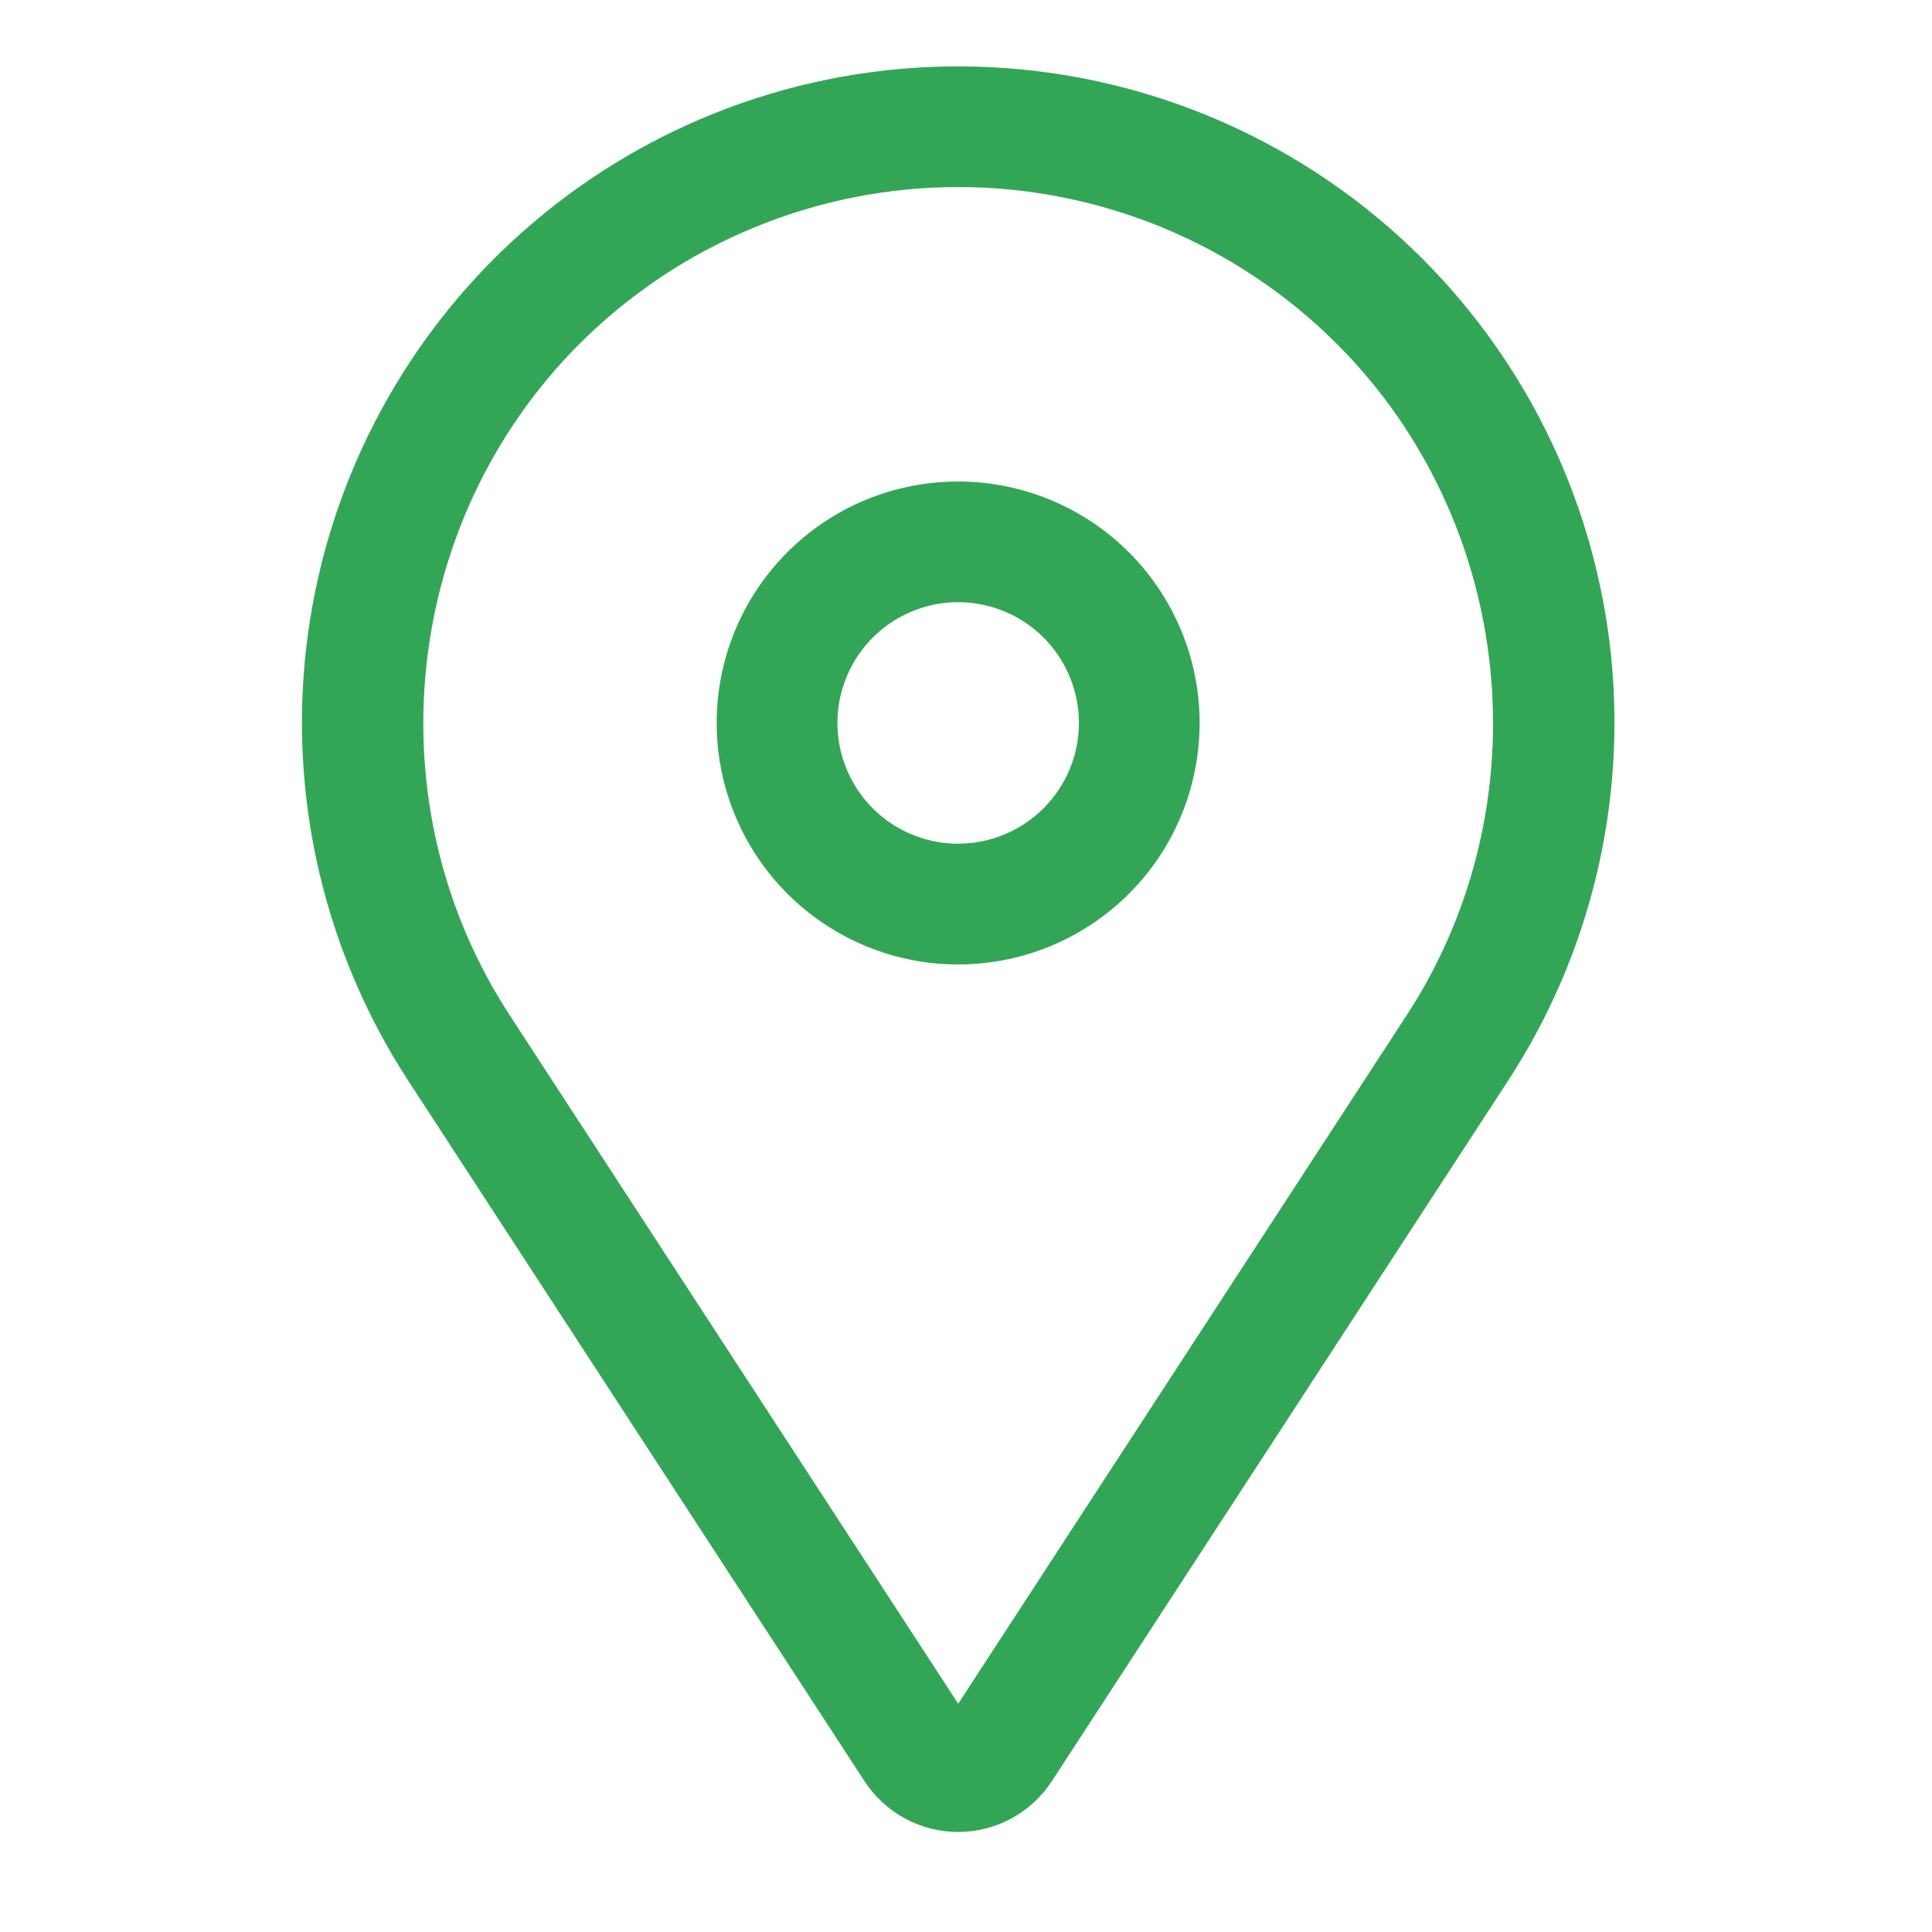
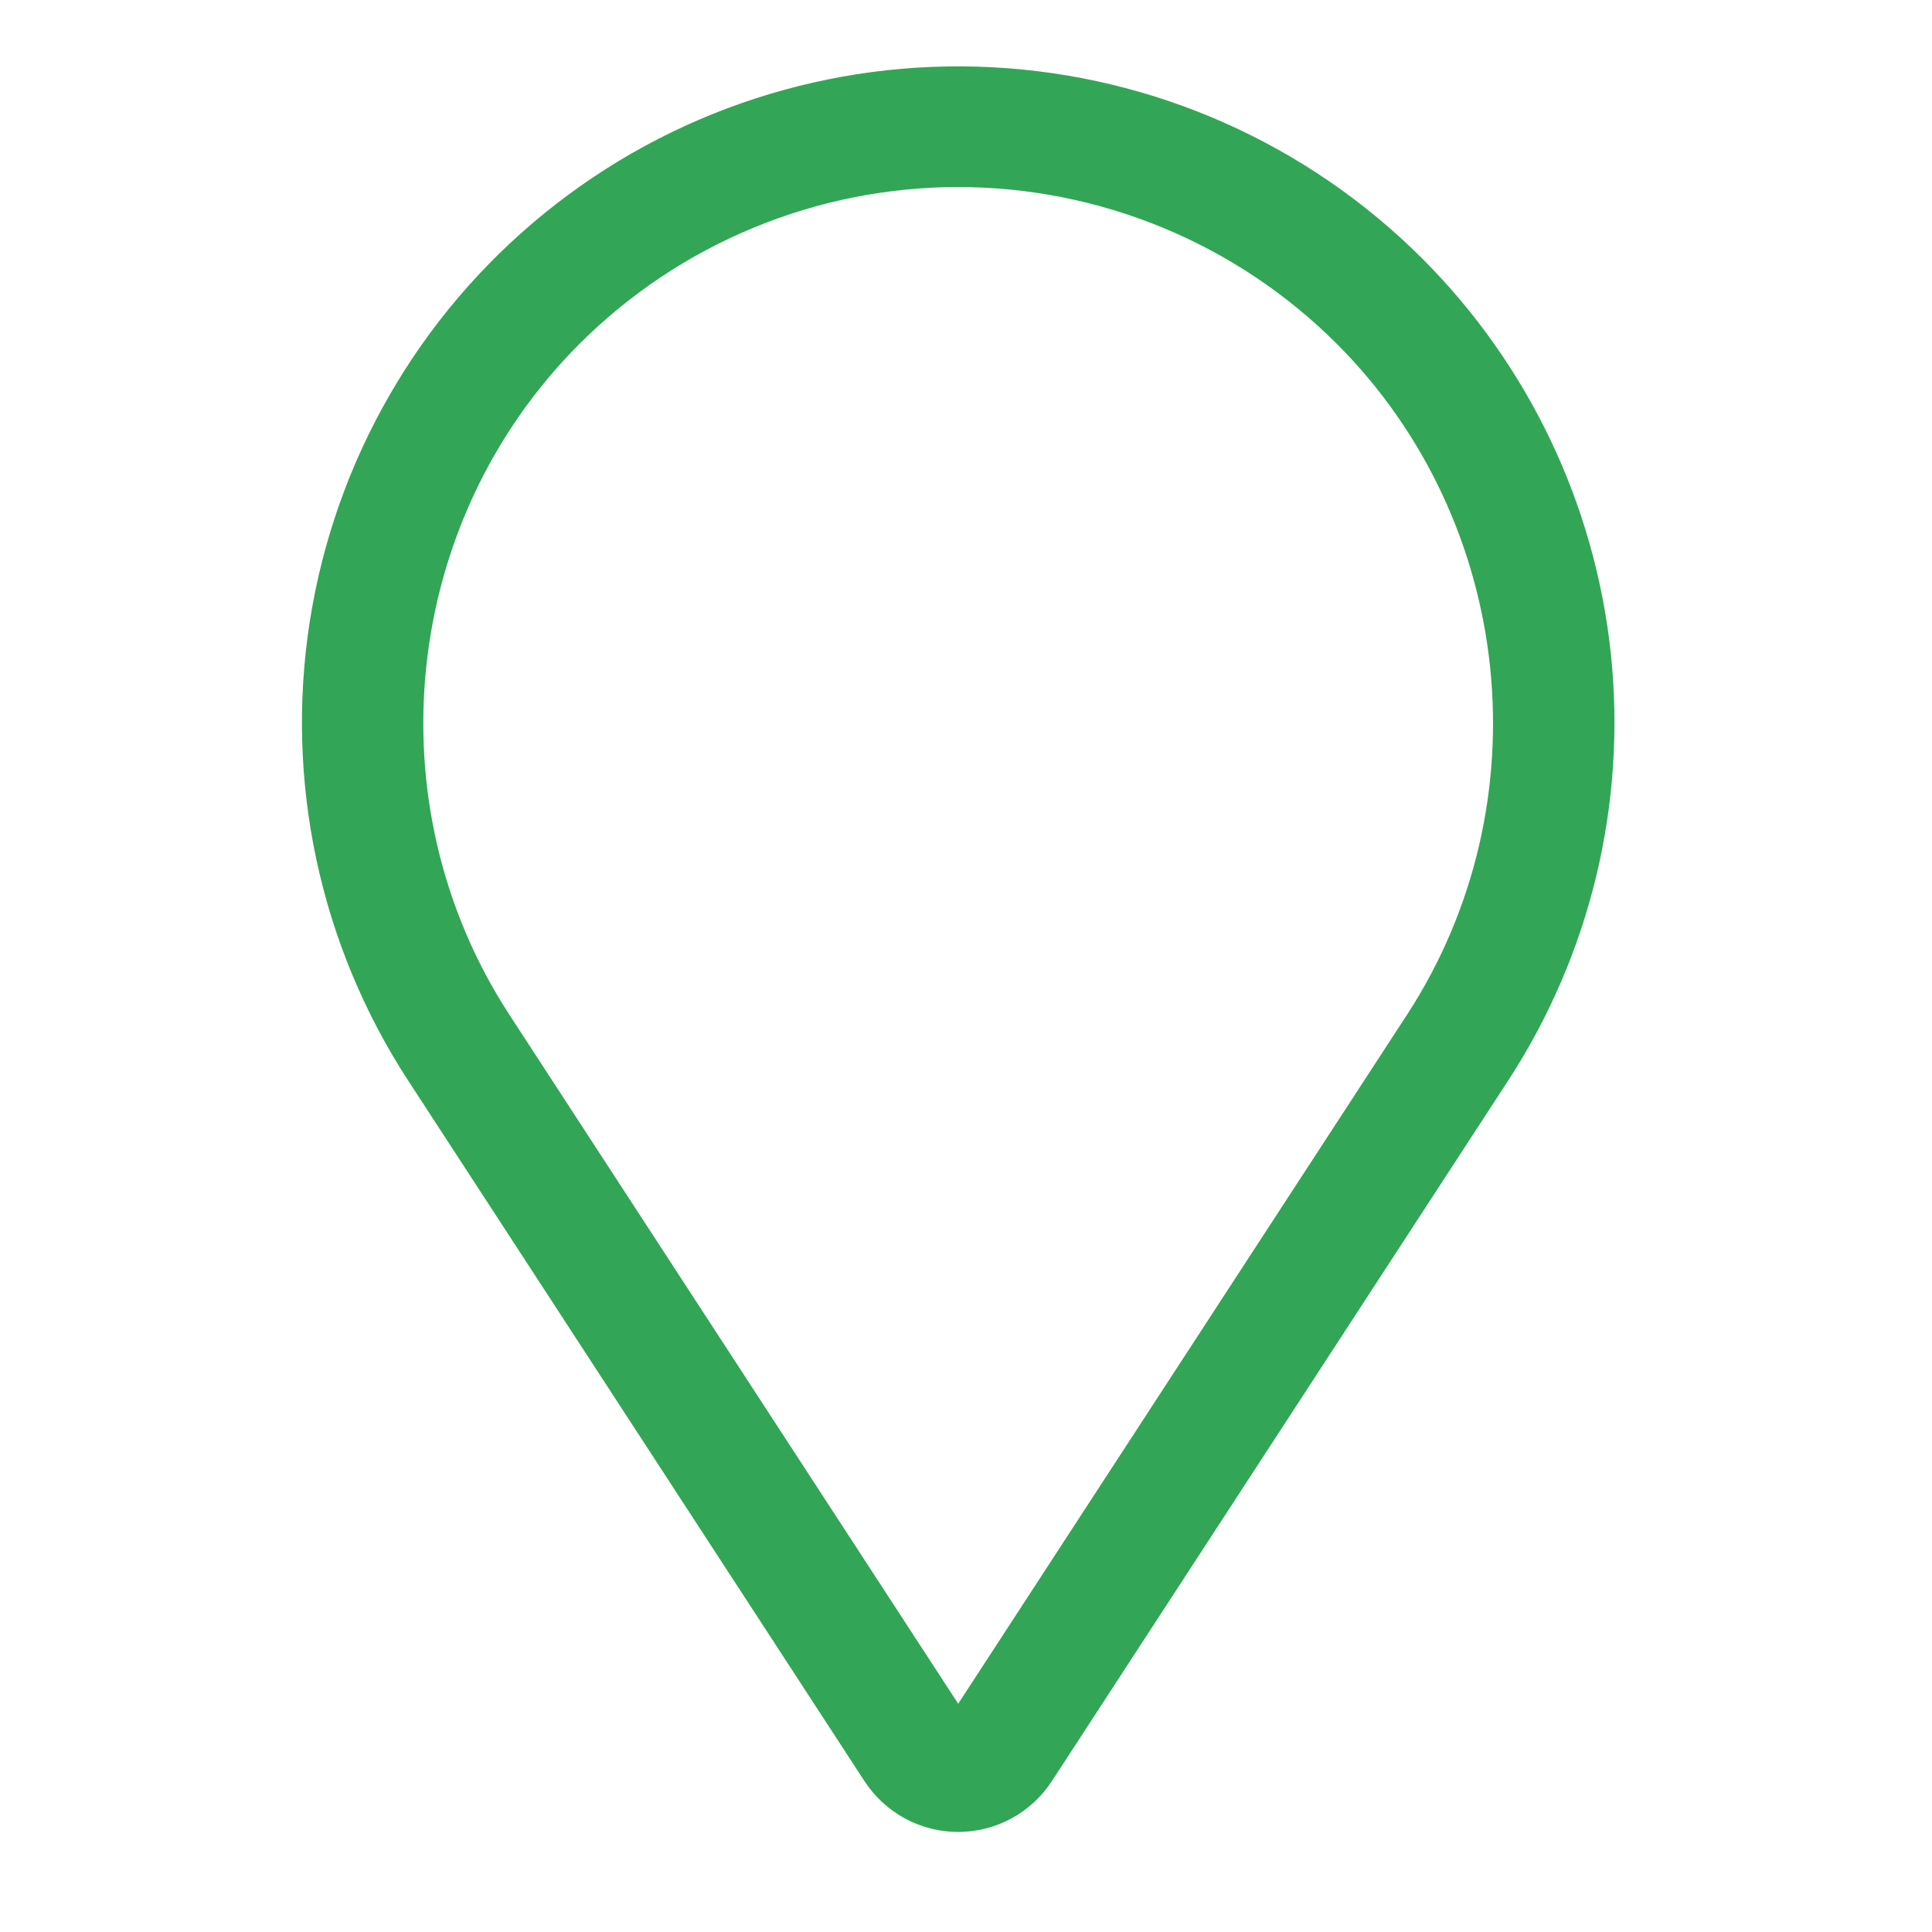
<svg xmlns="http://www.w3.org/2000/svg" width="27" height="27" viewBox="0 0 27 27" fill="none">
-   <path d="M13.39 6.729C12.723 6.729 12.07 6.926 11.515 7.297C10.96 7.668 10.528 8.195 10.272 8.812C10.017 9.429 9.95 10.107 10.08 10.762C10.211 11.417 10.532 12.018 11.004 12.49C11.476 12.962 12.077 13.283 12.732 13.414C13.387 13.544 14.065 13.477 14.682 13.222C15.299 12.966 15.826 12.534 16.197 11.979C16.568 11.424 16.765 10.771 16.765 10.104C16.765 9.209 16.409 8.351 15.776 7.718C15.143 7.085 14.285 6.73 13.39 6.729ZM13.39 11.791C13.057 11.791 12.73 11.692 12.453 11.507C12.175 11.321 11.959 11.058 11.832 10.749C11.704 10.441 11.67 10.102 11.736 9.774C11.801 9.447 11.961 9.146 12.197 8.91C12.433 8.674 12.734 8.514 13.061 8.448C13.389 8.383 13.728 8.417 14.036 8.544C14.345 8.672 14.608 8.888 14.794 9.166C14.979 9.444 15.078 9.77 15.078 10.104C15.078 10.551 14.9 10.98 14.583 11.296C14.267 11.613 13.838 11.79 13.39 11.791Z" fill="#32A656" />
  <path d="M19.876 3.613C18.272 2.01 16.132 1.058 13.867 0.94C11.603 0.822 9.375 1.547 7.614 2.976C5.853 4.404 4.684 6.434 4.331 8.674C3.979 10.913 4.468 13.204 5.706 15.104L12.082 24.893C12.224 25.11 12.418 25.289 12.646 25.413C12.875 25.537 13.131 25.602 13.39 25.602C13.65 25.602 13.906 25.537 14.135 25.413C14.363 25.289 14.557 25.11 14.699 24.893L21.075 15.104C22.224 13.342 22.731 11.238 22.513 9.146C22.294 7.054 21.363 5.1 19.876 3.613ZM19.662 14.183L13.391 23.81L7.12 14.183C5.2 11.236 5.612 7.293 8.098 4.806C8.793 4.111 9.618 3.56 10.527 3.184C11.434 2.808 12.408 2.614 13.391 2.614C14.373 2.614 15.347 2.808 16.255 3.184C17.163 3.56 17.988 4.111 18.683 4.806C21.169 7.293 21.581 11.236 19.662 14.183Z" fill="#32A656" />
</svg>